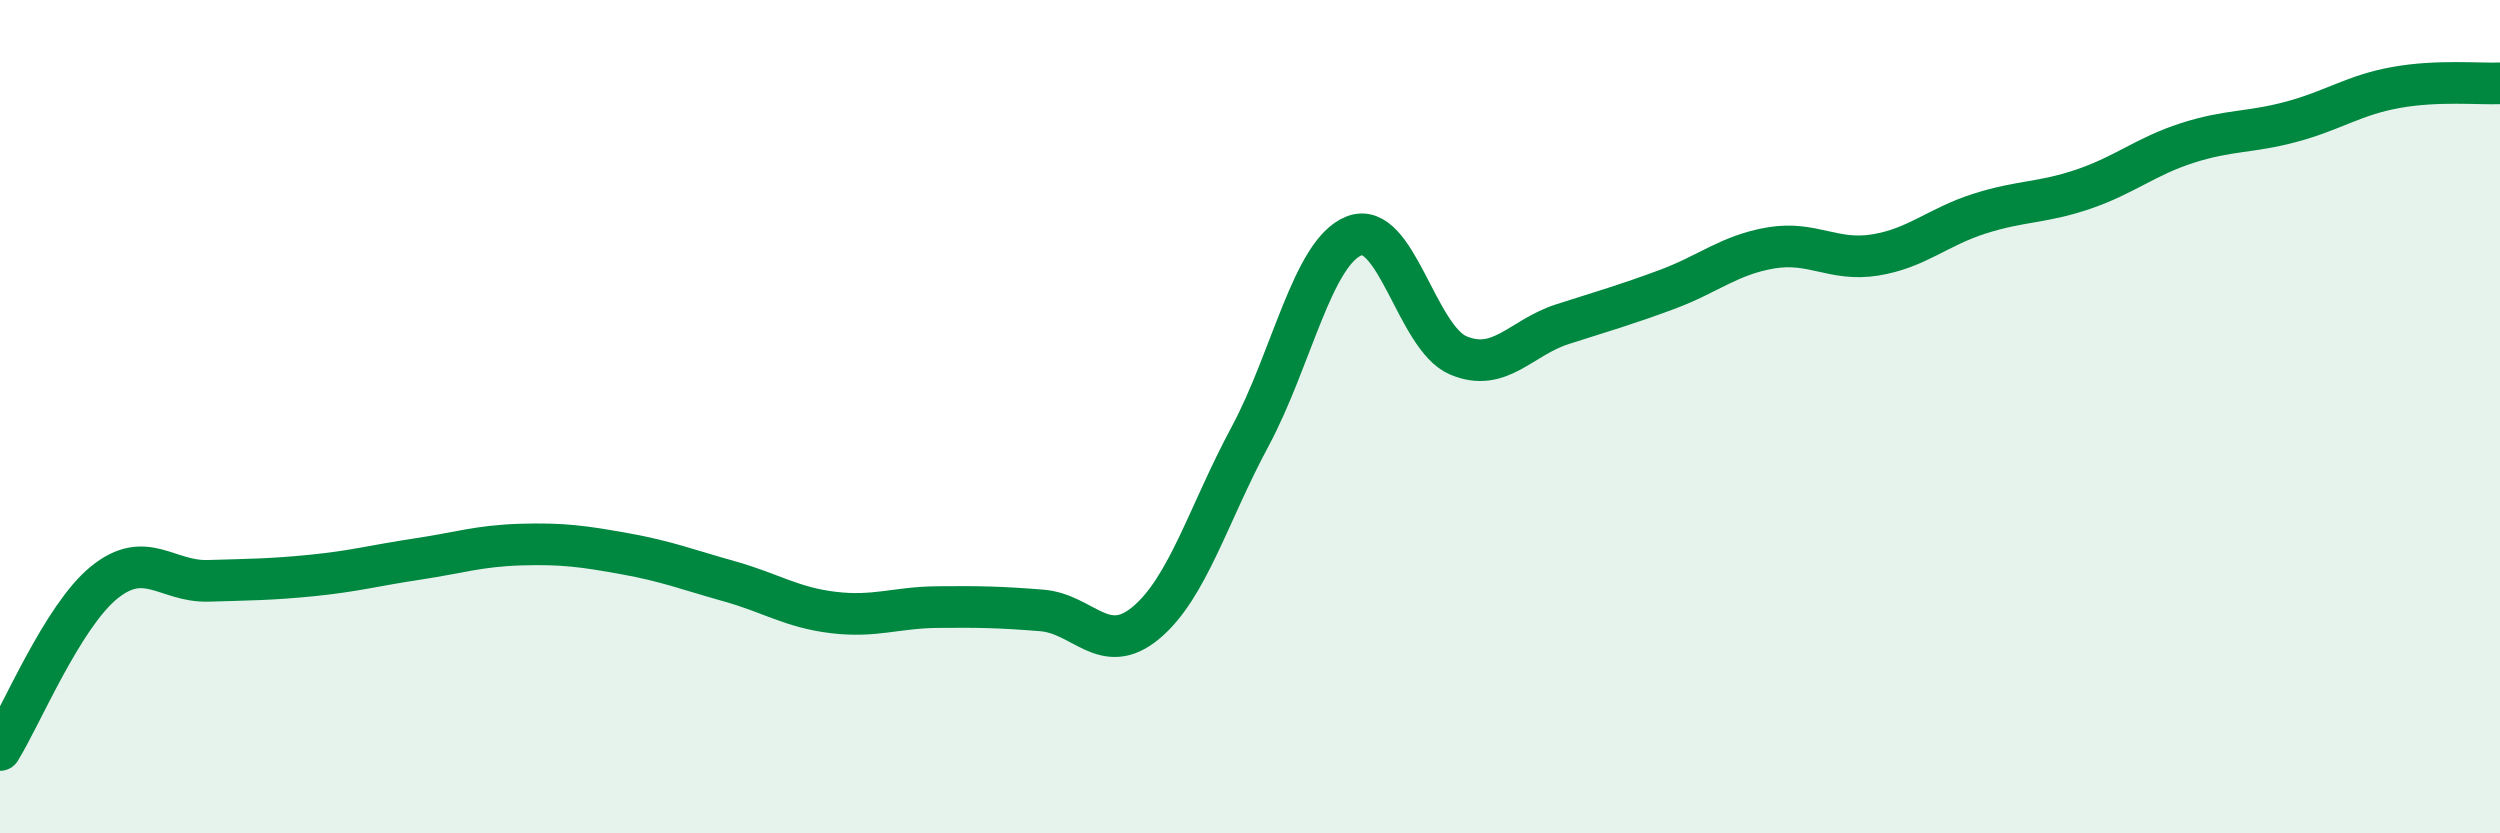
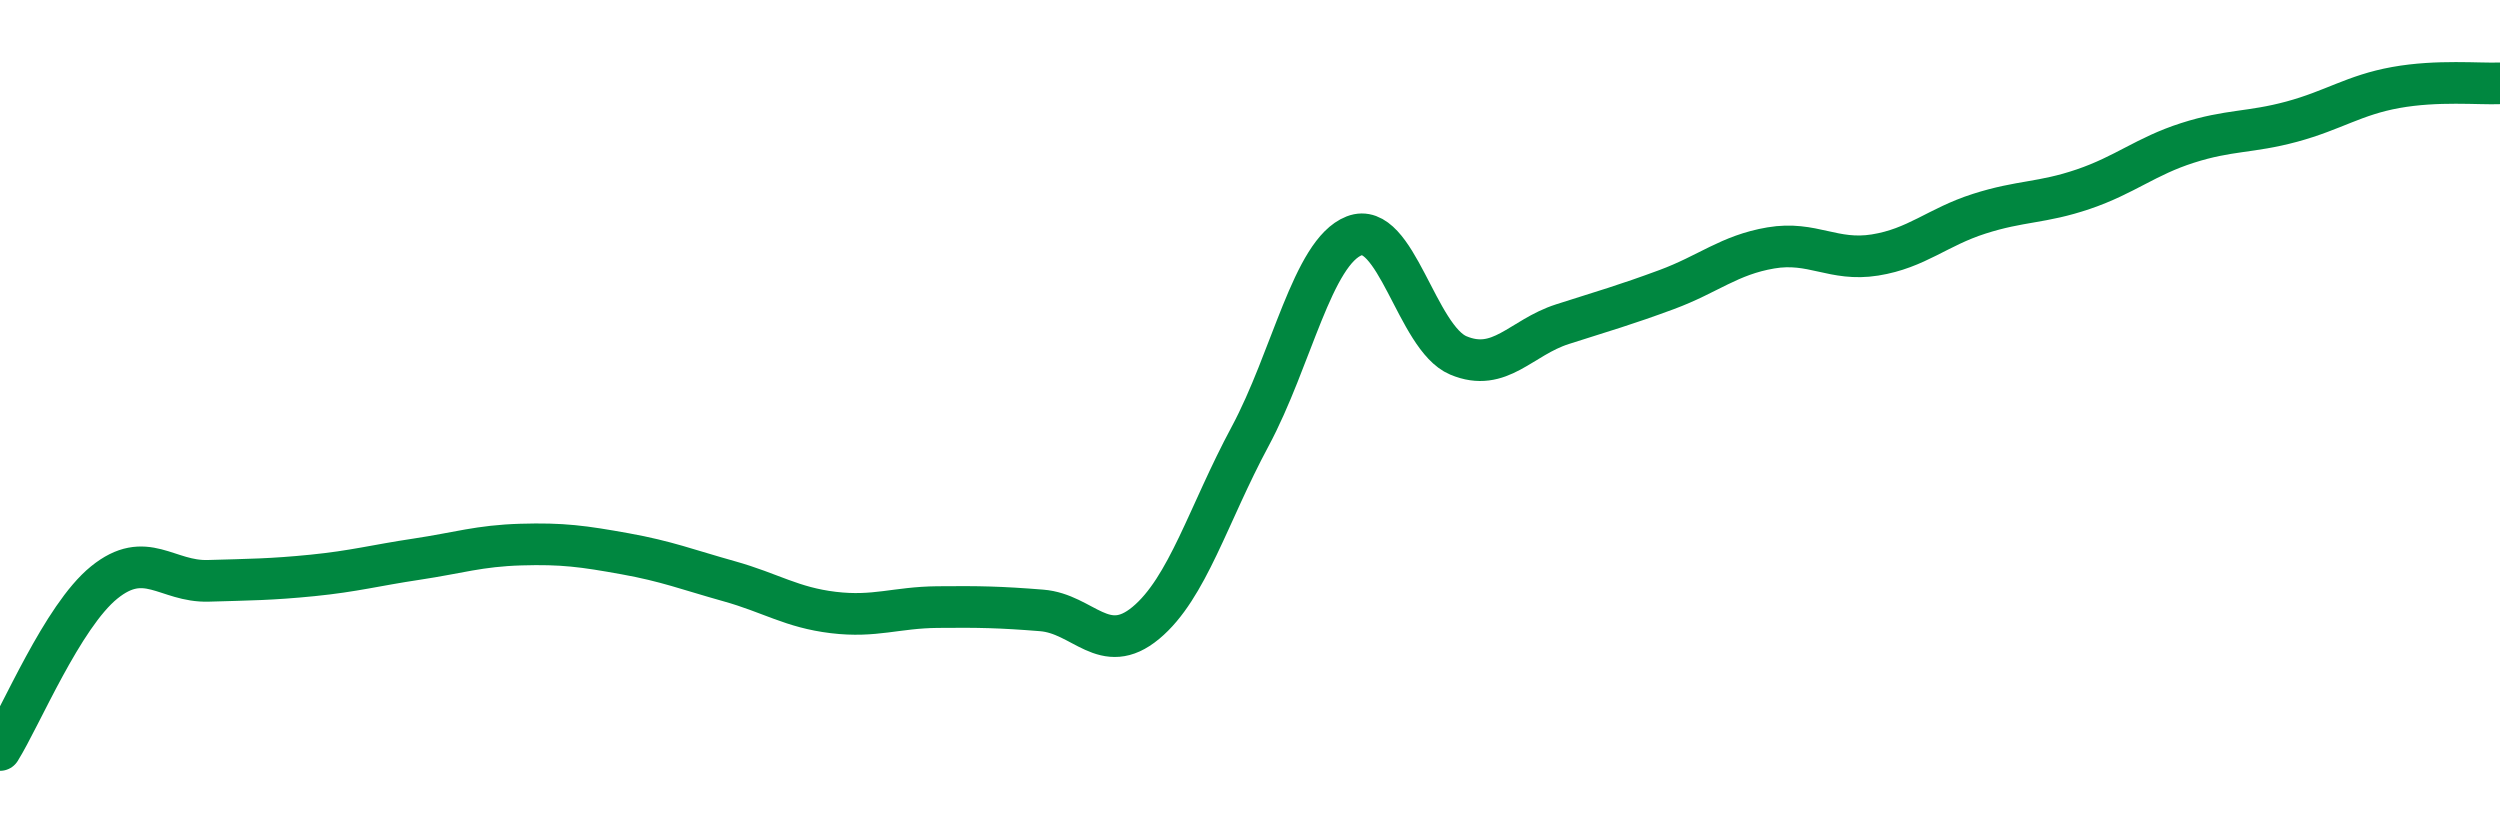
<svg xmlns="http://www.w3.org/2000/svg" width="60" height="20" viewBox="0 0 60 20">
-   <path d="M 0,18 C 0.5,17.2 1.5,14.79 2.5,13.98 C 3.5,13.17 4,13.97 5,13.94 C 6,13.91 6.5,13.91 7.5,13.81 C 8.5,13.71 9,13.57 10,13.42 C 11,13.27 11.5,13.1 12.5,13.07 C 13.5,13.04 14,13.11 15,13.29 C 16,13.47 16.5,13.67 17.5,13.95 C 18.5,14.23 19,14.58 20,14.7 C 21,14.82 21.5,14.58 22.5,14.57 C 23.5,14.56 24,14.57 25,14.65 C 26,14.73 26.5,15.78 27.5,14.95 C 28.5,14.12 29,12.34 30,10.48 C 31,8.62 31.5,6.05 32.5,5.66 C 33.5,5.27 34,8.11 35,8.53 C 36,8.95 36.5,8.1 37.5,7.78 C 38.5,7.46 39,7.32 40,6.95 C 41,6.58 41.5,6.12 42.5,5.95 C 43.5,5.78 44,6.28 45,6.12 C 46,5.96 46.5,5.45 47.5,5.13 C 48.5,4.81 49,4.88 50,4.54 C 51,4.2 51.5,3.75 52.5,3.43 C 53.5,3.11 54,3.19 55,2.92 C 56,2.65 56.5,2.28 57.5,2.1 C 58.5,1.92 59.5,2.02 60,2L60 20L0 20Z" fill="#008740" opacity="0.1" stroke-linecap="round" stroke-linejoin="round" />
  <path d="M 0,18 C 0.5,17.2 1.5,14.79 2.5,13.98 C 3.5,13.17 4,13.97 5,13.94 C 6,13.91 6.5,13.91 7.5,13.81 C 8.5,13.71 9,13.57 10,13.42 C 11,13.27 11.5,13.1 12.5,13.07 C 13.5,13.04 14,13.11 15,13.29 C 16,13.47 16.5,13.67 17.5,13.95 C 18.5,14.23 19,14.58 20,14.7 C 21,14.82 21.5,14.58 22.5,14.57 C 23.5,14.56 24,14.57 25,14.65 C 26,14.73 26.5,15.78 27.5,14.95 C 28.5,14.12 29,12.34 30,10.48 C 31,8.62 31.5,6.05 32.5,5.66 C 33.5,5.27 34,8.11 35,8.53 C 36,8.95 36.5,8.1 37.5,7.78 C 38.5,7.46 39,7.32 40,6.95 C 41,6.58 41.5,6.12 42.5,5.95 C 43.5,5.78 44,6.28 45,6.12 C 46,5.96 46.5,5.45 47.5,5.13 C 48.5,4.81 49,4.88 50,4.54 C 51,4.2 51.5,3.75 52.5,3.43 C 53.5,3.11 54,3.19 55,2.92 C 56,2.65 56.5,2.28 57.5,2.1 C 58.5,1.92 59.5,2.02 60,2" stroke="#008740" stroke-width="1" fill="none" stroke-linecap="round" stroke-linejoin="round" />
</svg>